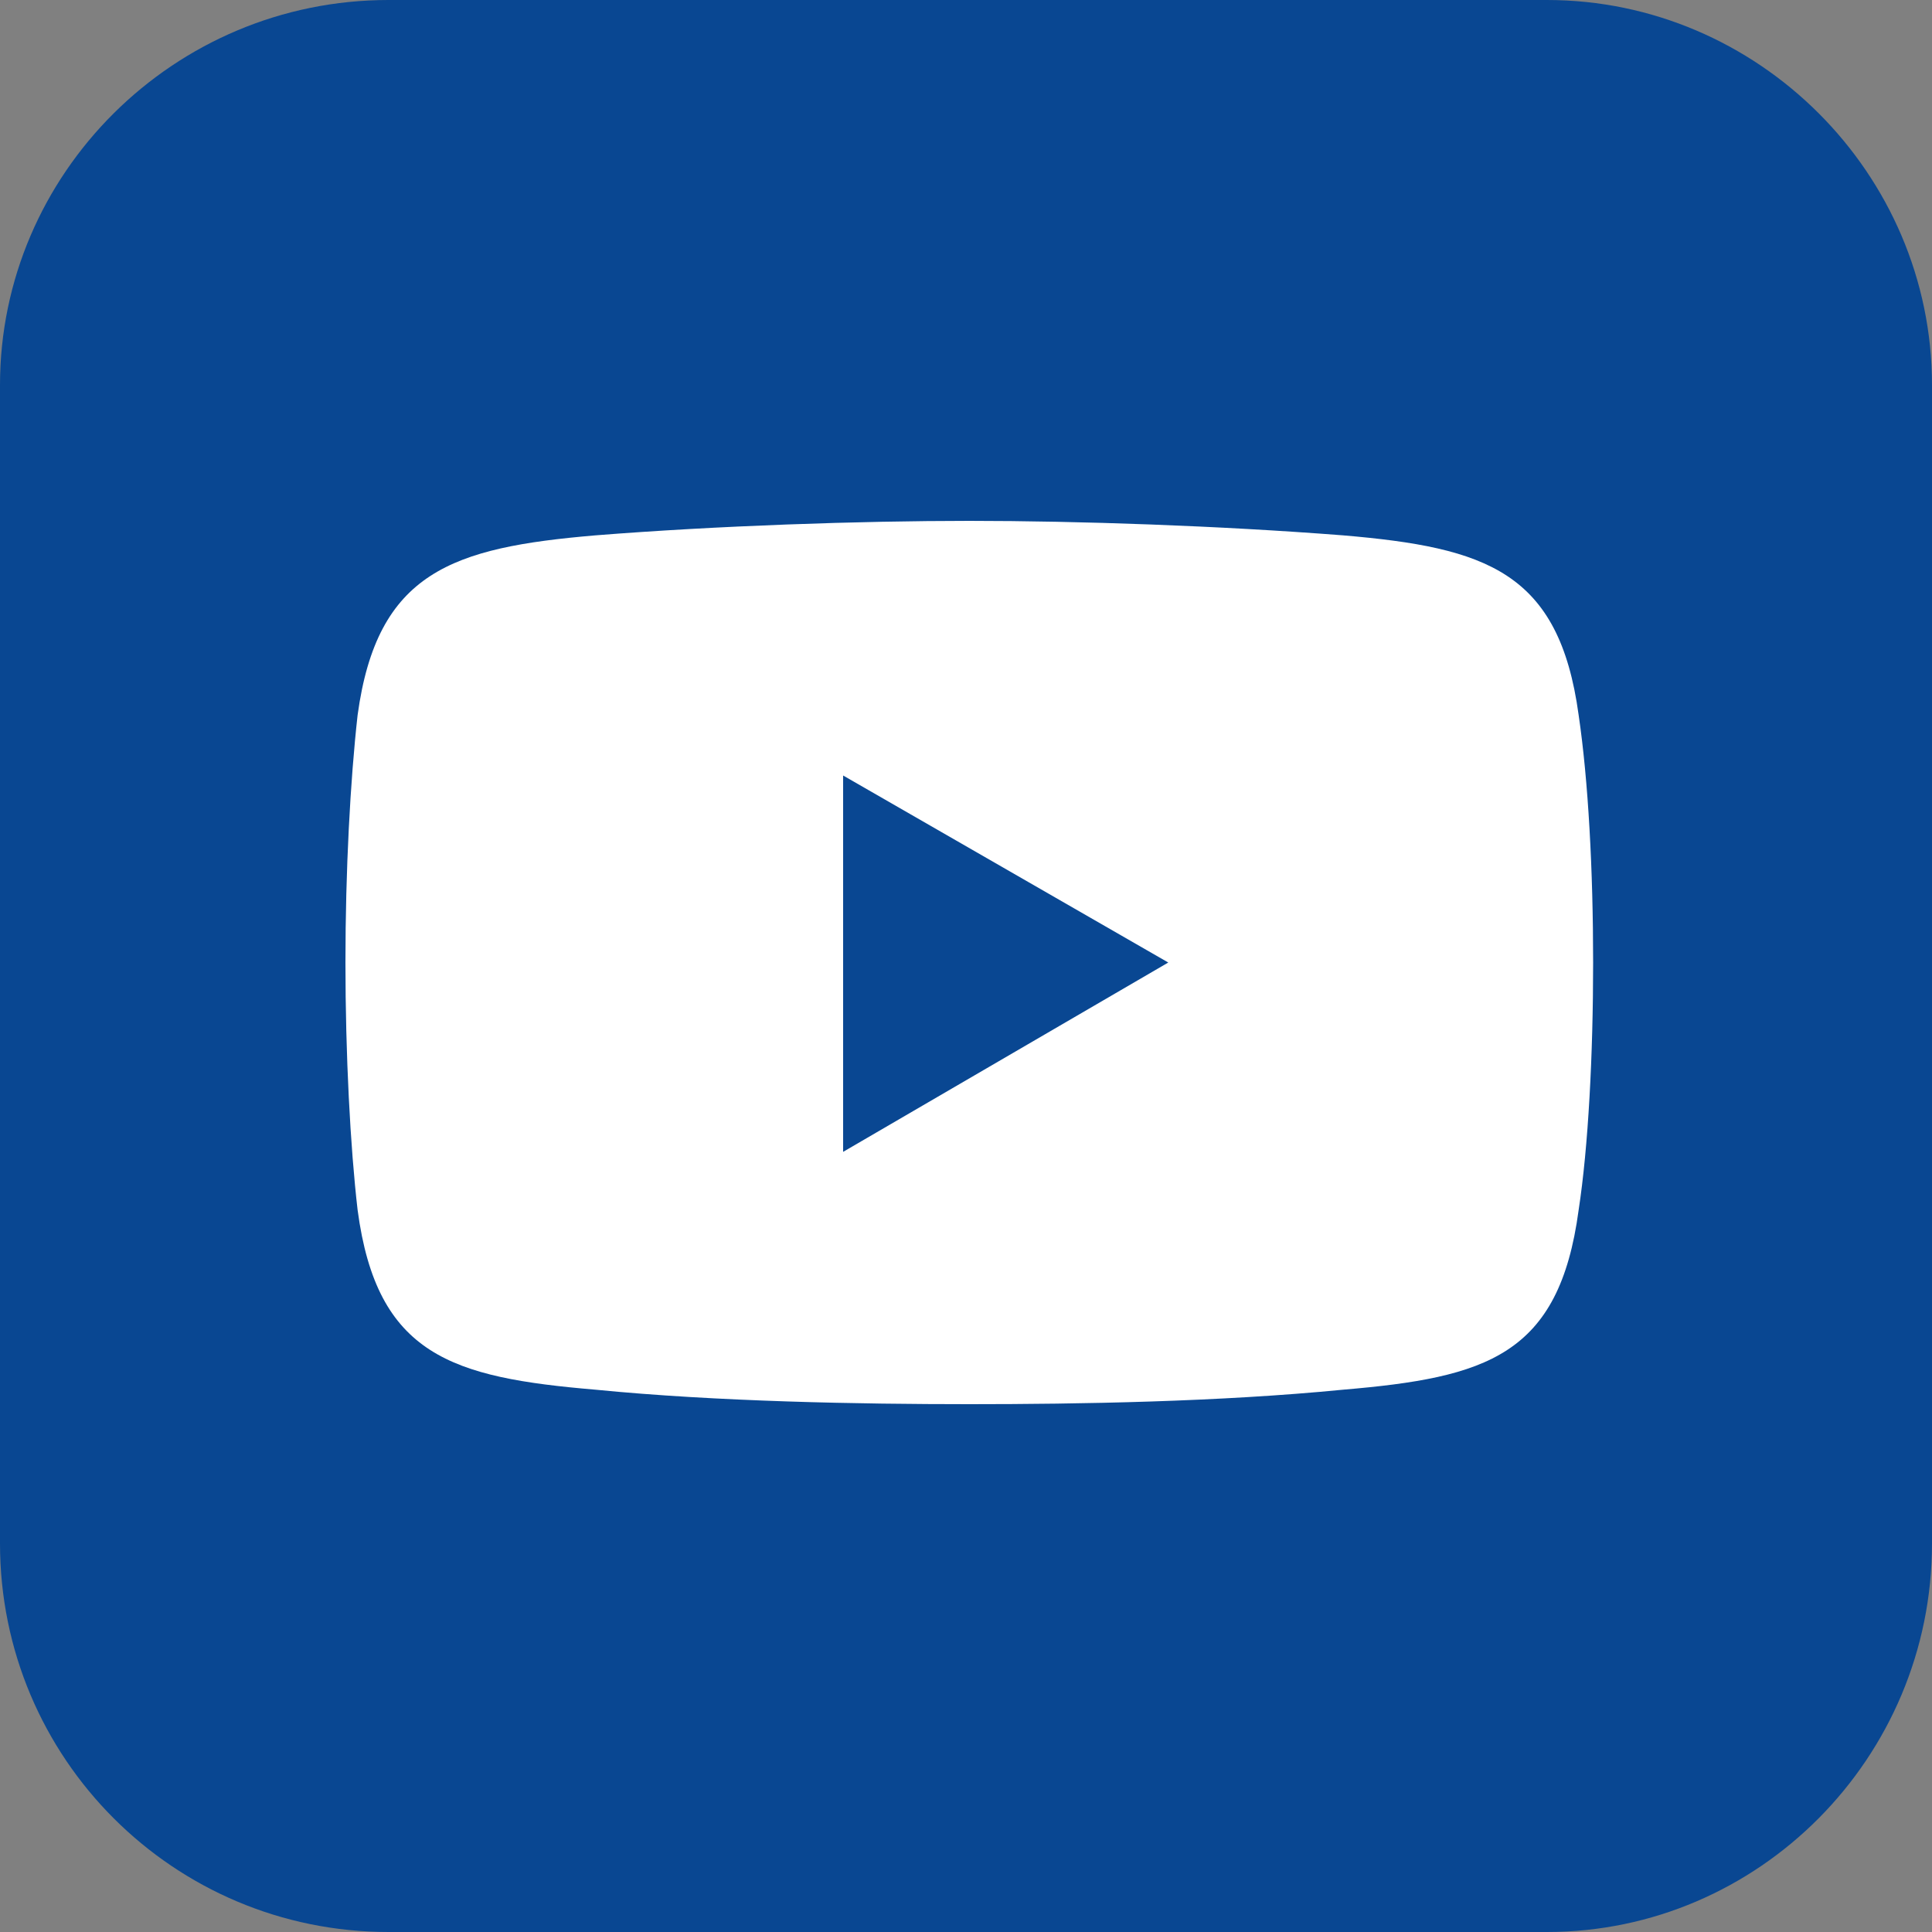
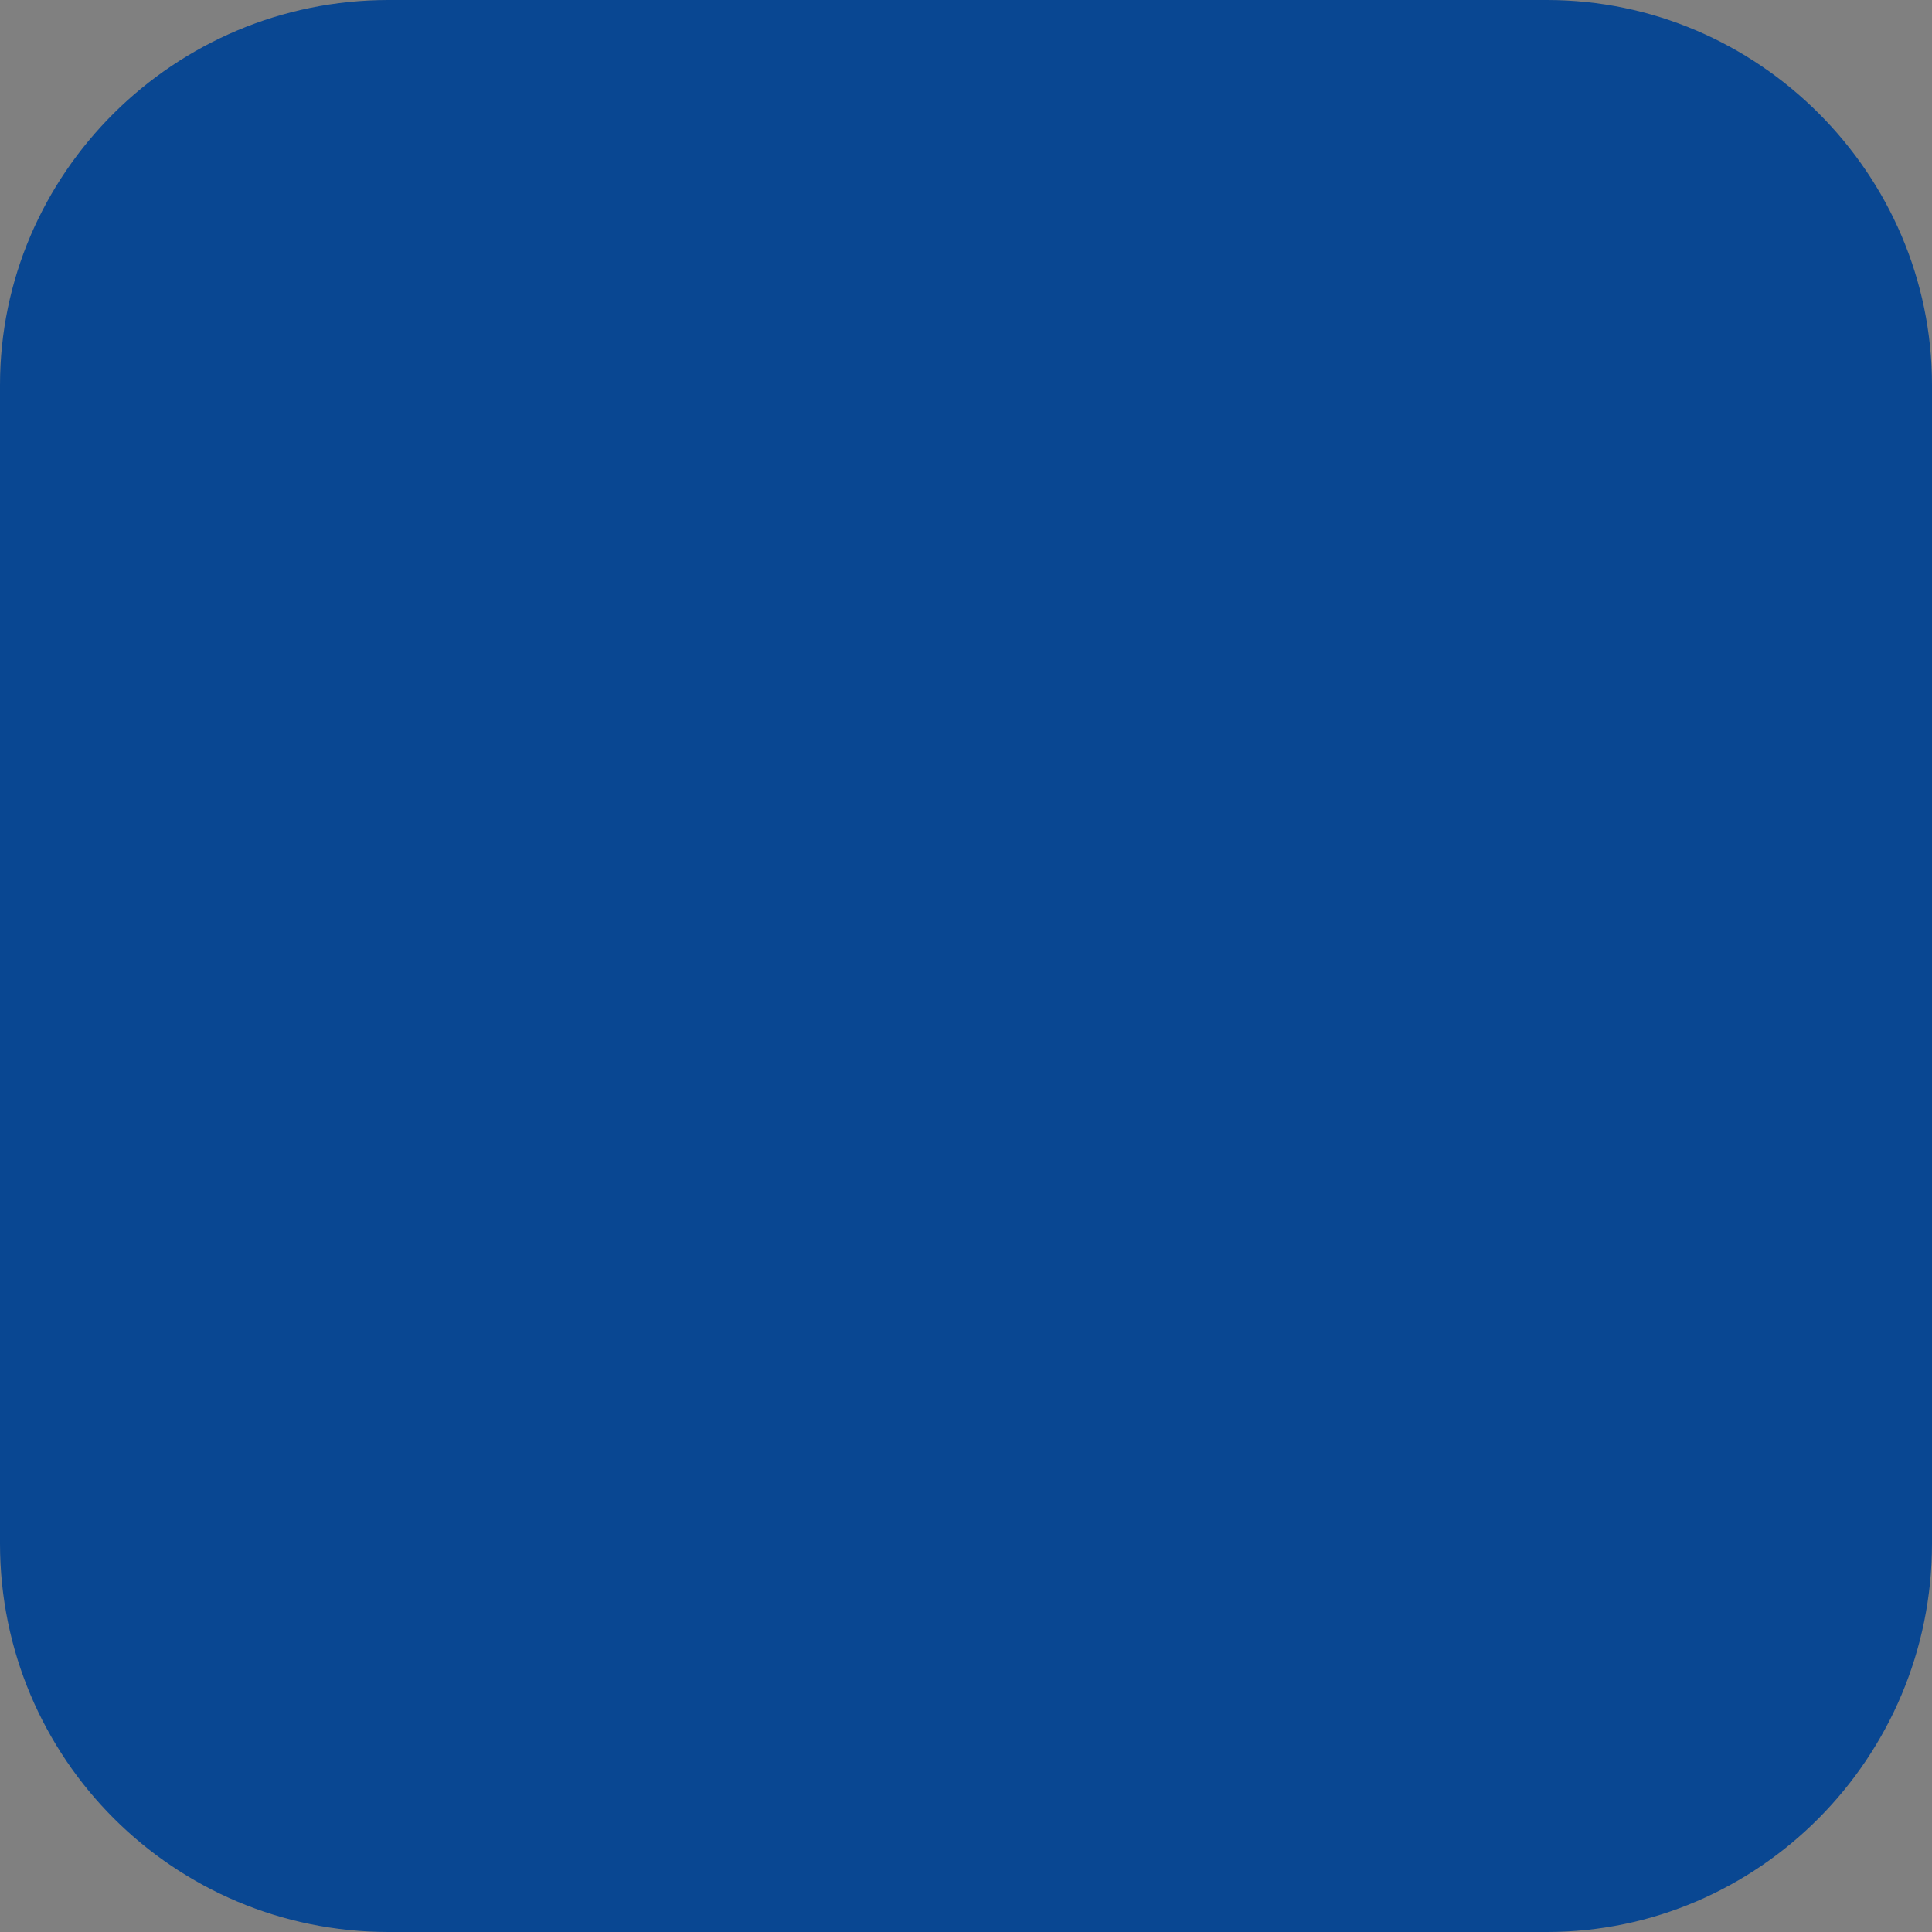
<svg xmlns="http://www.w3.org/2000/svg" version="1.1" viewBox="0 0 100 100">
  <rect x="0" y="0" width="100" height="100" fill="#808080" stroke="none" />
  <defs>
    <style>
      .st0 {
        fill: #fff;
      }

      .st0, .st1 {
        fill-rule: evenodd;
      }

      .st1 {
        fill: #094792;
      }

      .st2 {
        display: none;
      }
    </style>
  </defs>
  <g id="yt">
    <path class="st1" d="M20.11,0h59.96c10.93,0,19.93,8.99,19.93,19.93v59.96c0,11.11-8.99,20.11-19.93,20.11H20.11C8.99,100,0,91.01,0,79.89V19.93c0-10.93,8.99-19.93,20.11-19.93h0Z" />
    <g>
-       <path class="st0" d="M30.82,27.71c6.28-.5,13.69-.75,19.35-.75h0c5.65,0,12.94.25,19.35.75,7.41.63,11.18,1.88,12.19,9.3.5,3.39.75,8.04.75,12.81h0c0,4.77-.25,9.55-.75,12.81-1.01,7.54-4.77,8.67-12.19,9.3-6.41.63-13.69.75-19.35.75h0c-5.65,0-13.07-.13-19.35-.75-7.41-.63-11.31-1.76-12.31-9.3-.38-3.27-.63-8.04-.63-12.81h0c0-4.77.25-9.42.63-12.81,1.01-7.41,4.9-8.67,12.31-9.3h0Z" />
      <polygon class="st1" points="43.64 40.14 60.47 49.82 43.64 59.62 43.64 40.14" />
    </g>
  </g>
  <g id="tk" class="st2">
-     <path class="st1" d="M20.22.26h59.81c10.91,0,20.05,8.97,20.05,19.88v59.81c0,11.08-9.15,20.05-20.05,20.05H20.22c-11.08,0-20.05-8.97-20.05-20.05V20.13C.17,9.23,9.14.26,20.22.26h0Z" />
    <path class="st0" d="M68.91,31.86c-3.32-2.04-5.87-5.87-6.51-9.7-.13-.89-.26-1.66-.26-2.55h-10.08v40.21c0,4.72-3.83,8.55-8.55,8.55-1.53,0-2.81-.38-4.08-1.02-2.68-1.4-4.59-4.34-4.59-7.53,0-4.72,3.83-8.55,8.68-8.55.89,0,1.66.13,2.55.38v-10.21c-.89-.13-1.66-.26-2.55-.26-10.34,0-18.76,8.3-18.76,18.63,0,6.25,3.19,11.87,8.04,15.19,3.06,2.04,6.76,3.32,10.72,3.32,10.34,0,18.63-8.3,18.63-18.51v-20.93c3.83,3.45,8.93,5.11,14.04,4.72v-10.08c-2.55.51-5.11-.26-7.28-1.66Z" />
  </g>
</svg>